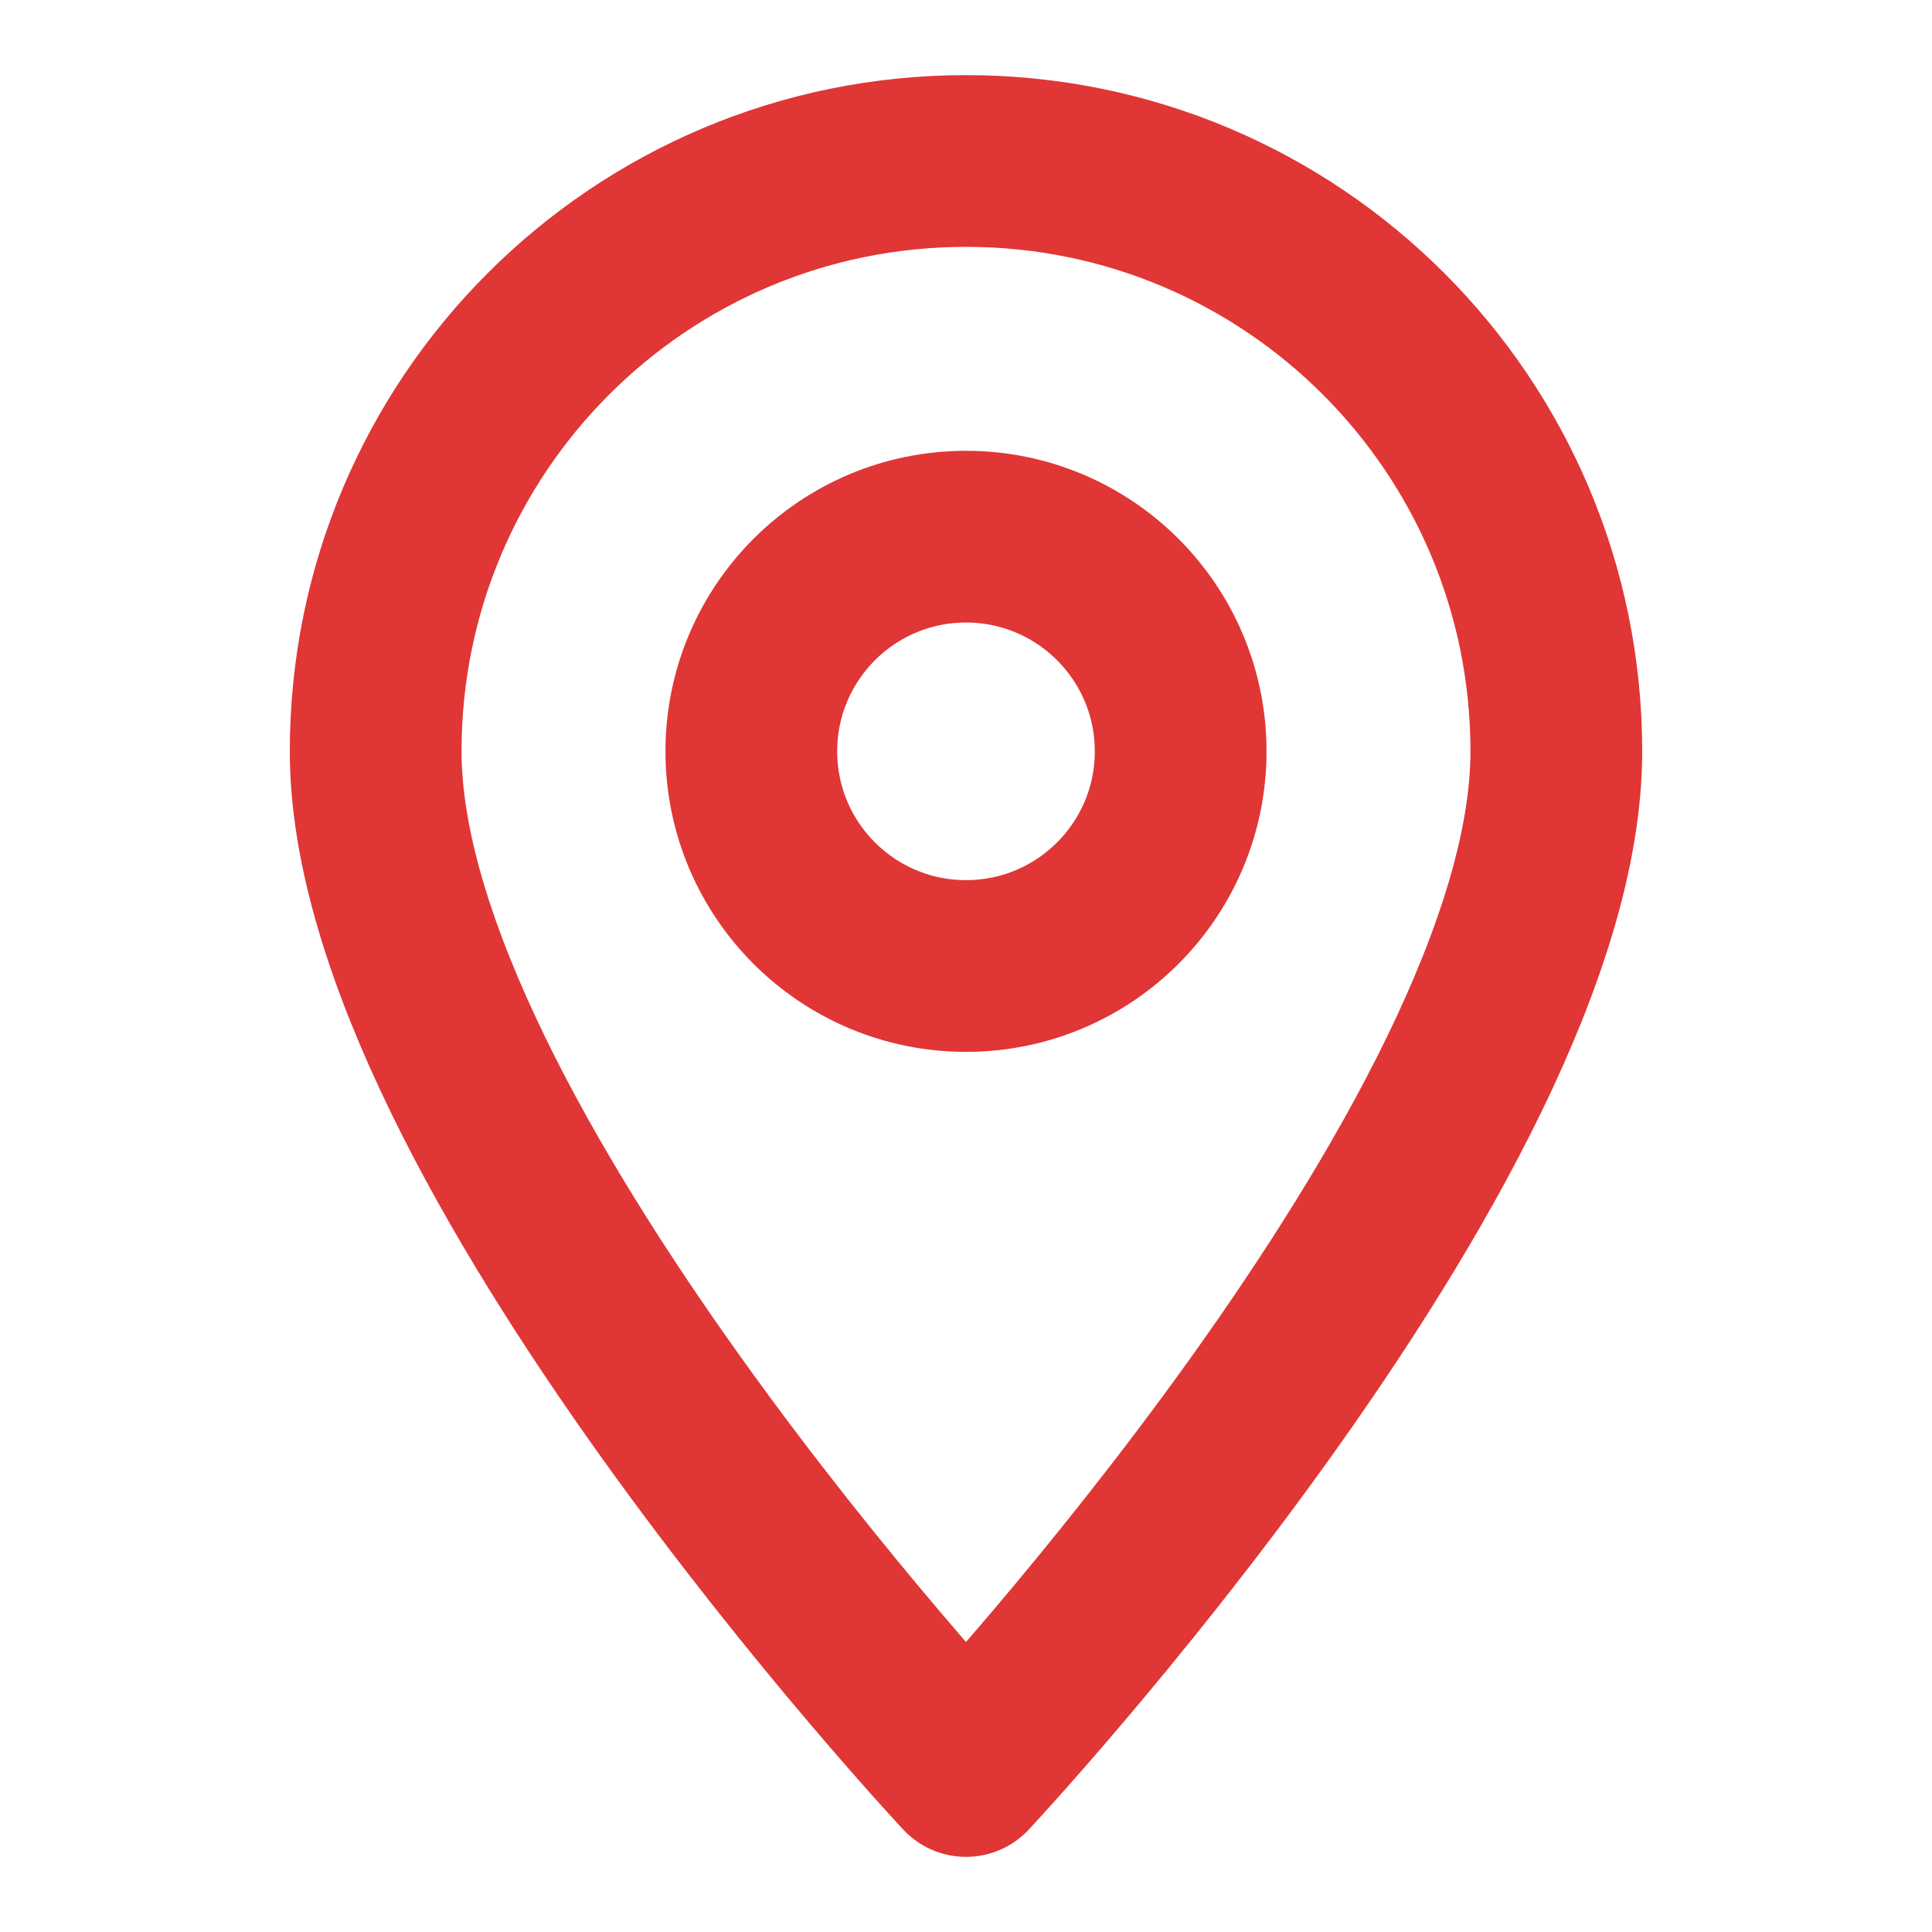
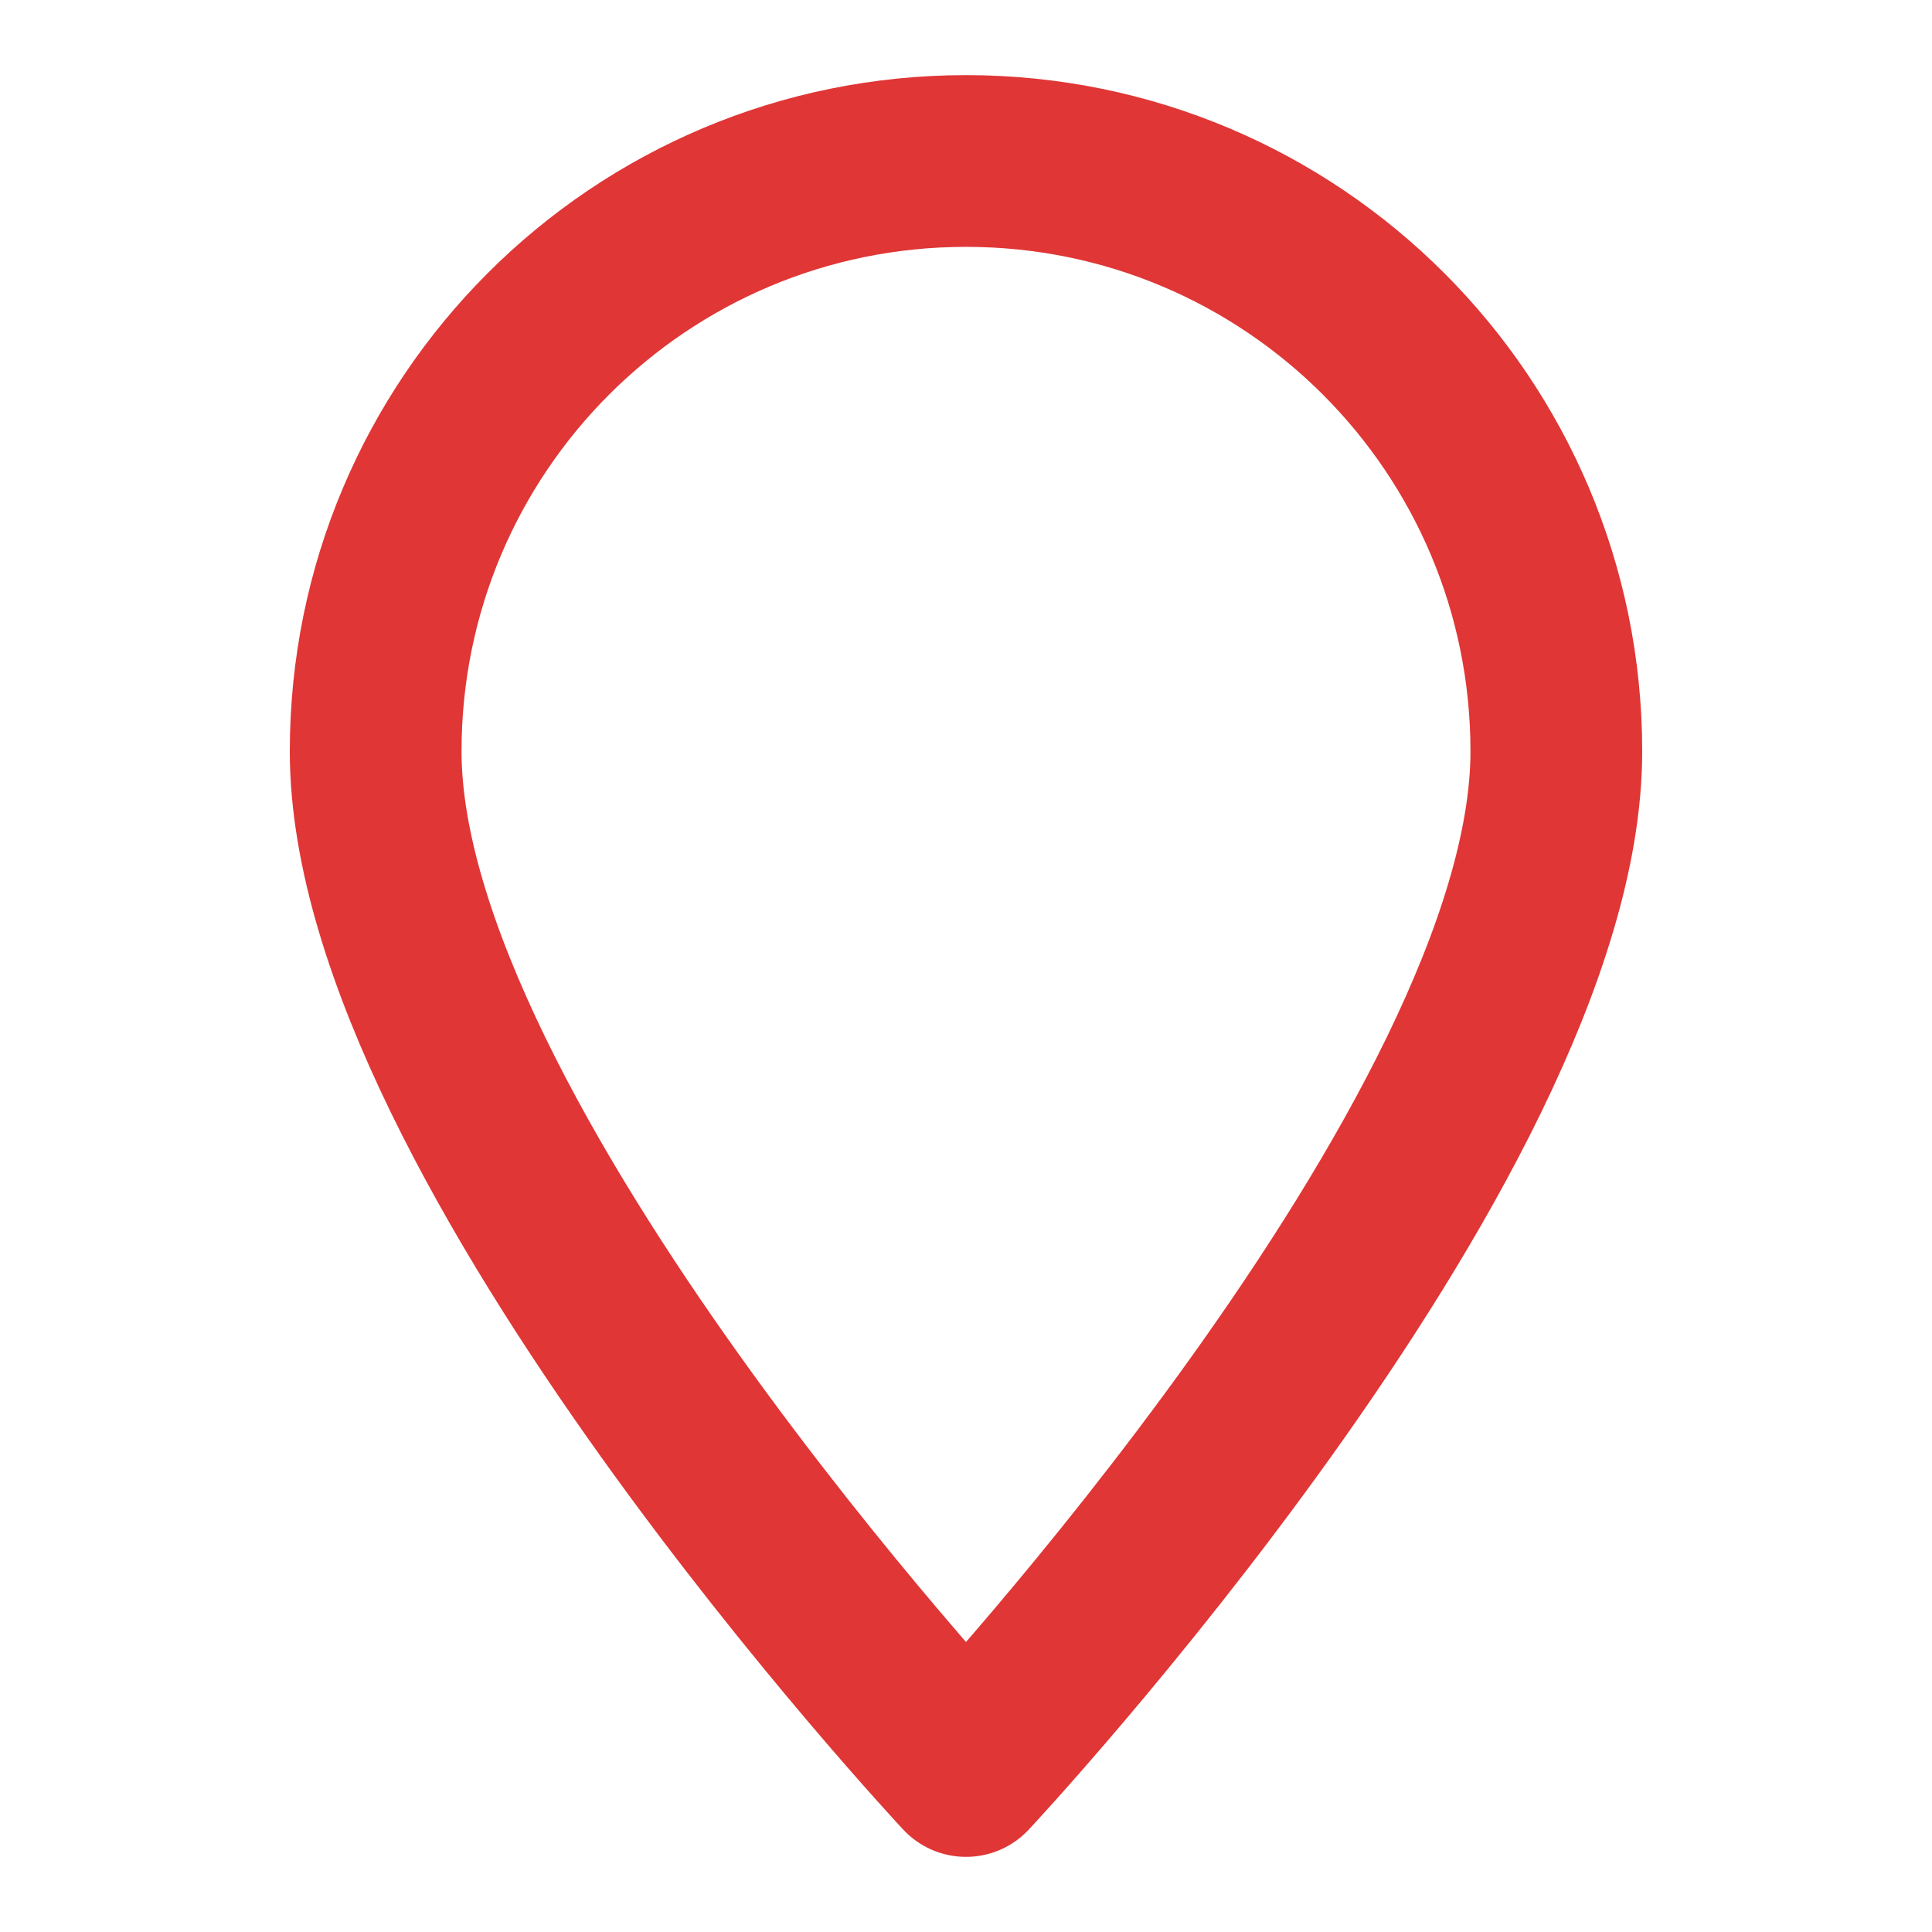
<svg xmlns="http://www.w3.org/2000/svg" width="18" height="18" viewBox="0 0 18 18" aria-hidden="true" focusable="false">
  <path d="M9 1.5C5.96 1.5 3.5 3.96 3.5 7c0 3.62 5.5 9.5 5.5 9.5s5.5-5.88 5.5-9.5c0-3.04-2.46-5.5-5.5-5.5z" fill="none" stroke="#E03636" stroke-width="1.6" stroke-linecap="round" stroke-linejoin="round" />
-   <circle cx="9" cy="7" r="2" fill="none" stroke="#E03636" stroke-width="1.6" stroke-linecap="round" stroke-linejoin="round" />
</svg>